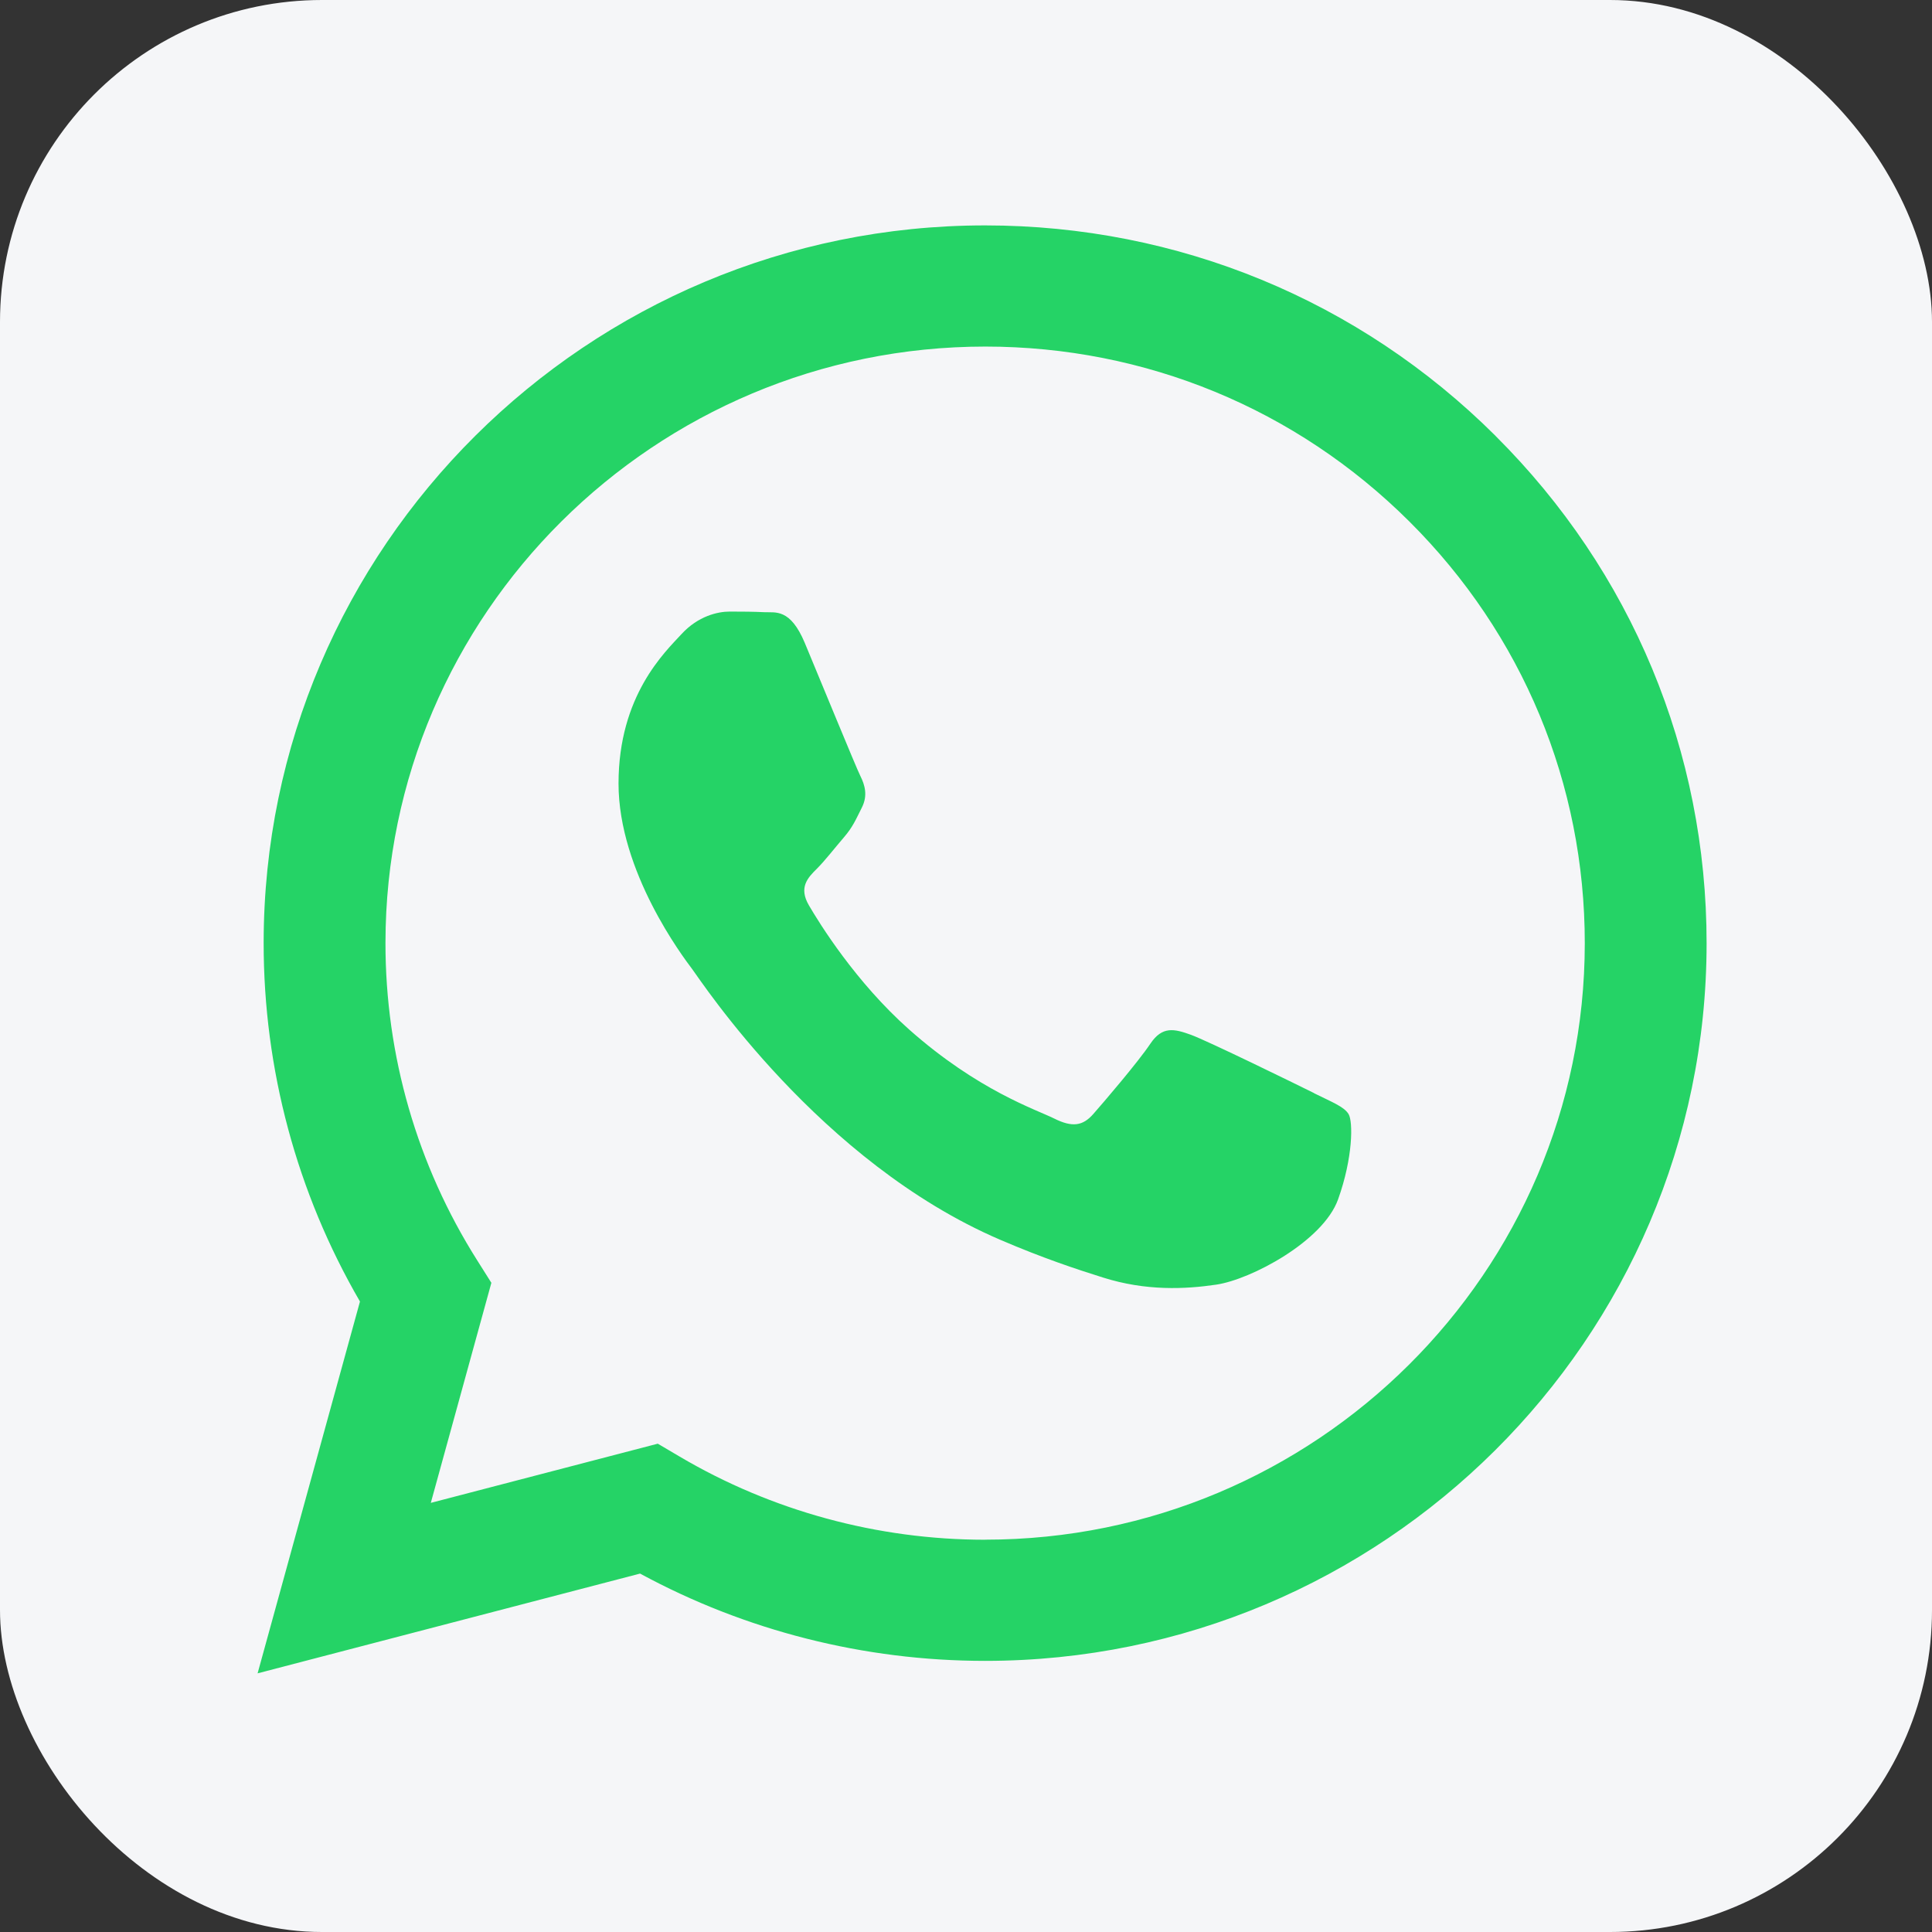
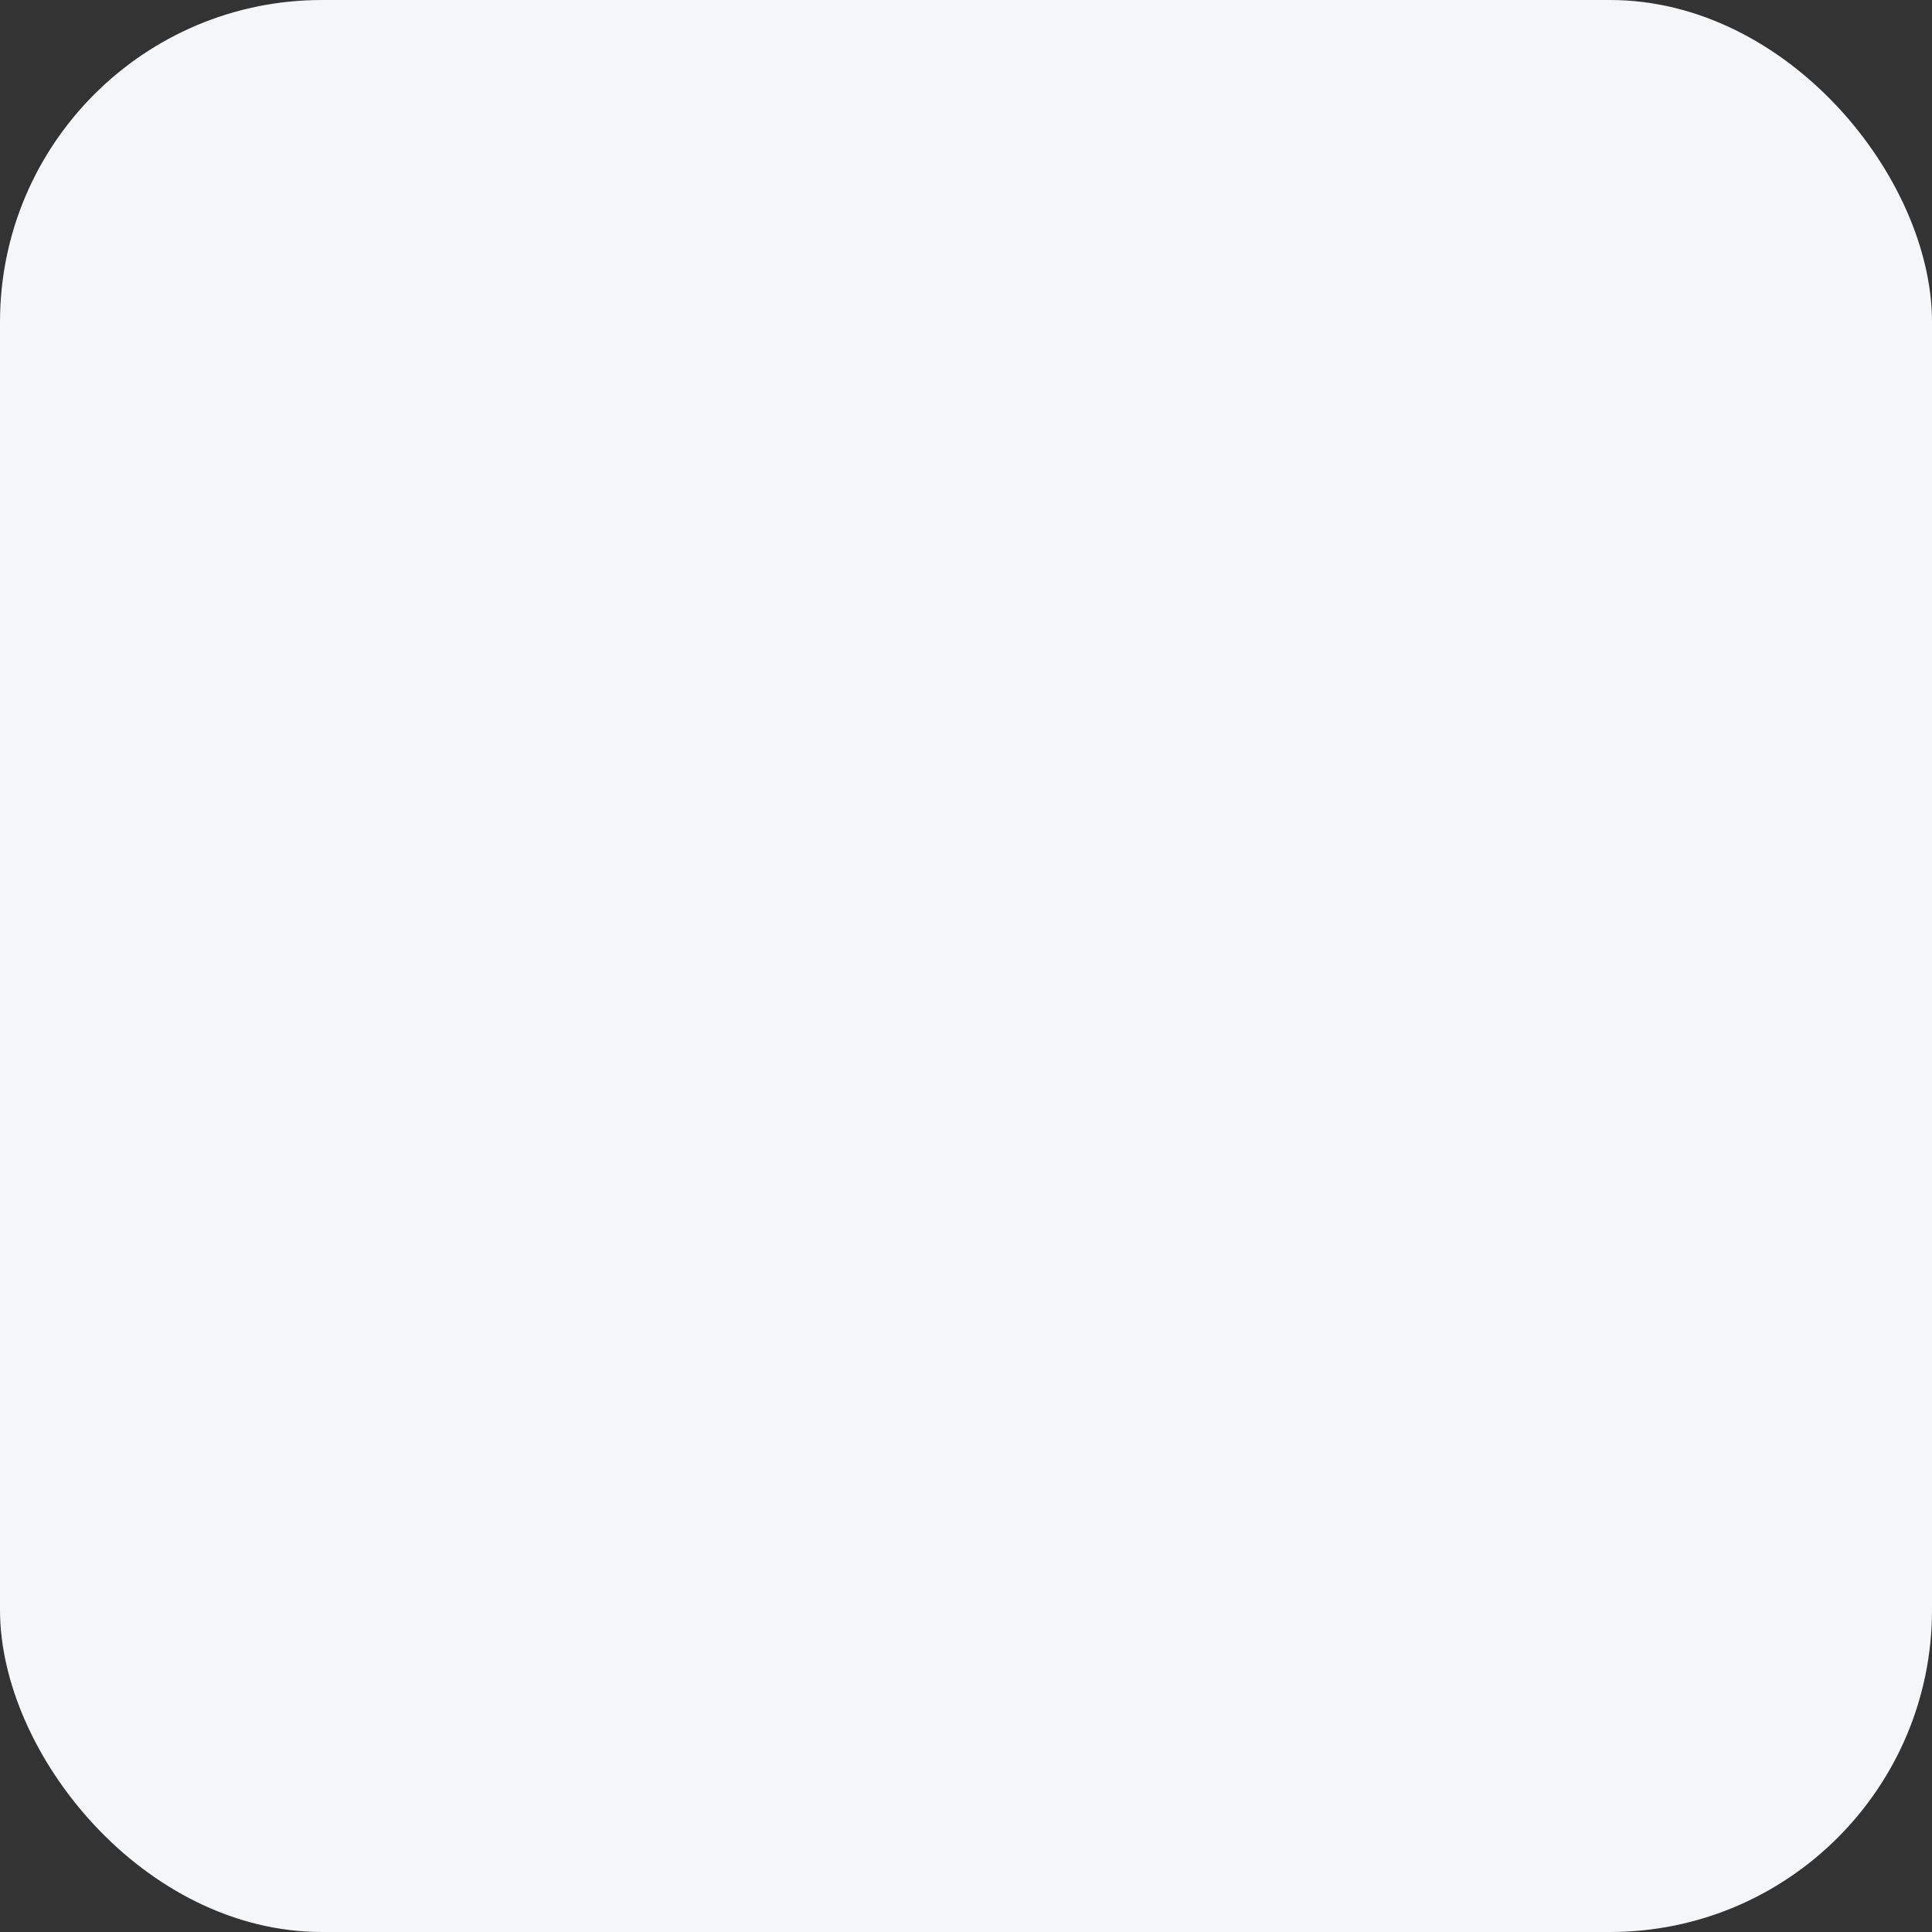
<svg xmlns="http://www.w3.org/2000/svg" width="60" height="60" viewBox="0 0 60 60" fill="none">
  <rect x="0" y="0" width="60" height="60" fill="#333333" stroke="none" />
  <rect width="60" height="60" rx="10" fill="#F5F6F8" />
  <g clip-path="url(#clip0_9_59)">
-     <path fill-rule="evenodd" clip-rule="evenodd" d="M46.443 13.534C42.214 9.323 36.588 7.002 30.595 7C18.244 7 8.192 16.995 8.188 29.281C8.186 33.208 9.218 37.041 11.179 40.42L8 51.967L19.878 48.869C23.15 50.645 26.835 51.579 30.585 51.58H30.595C42.943 51.58 52.996 41.584 53 29.299C53.002 23.345 50.674 17.747 46.443 13.536V13.534ZM30.595 47.818H30.587C27.246 47.816 23.968 46.923 21.108 45.236L20.428 44.835L13.379 46.673L15.26 39.839L14.818 39.138C12.954 36.189 11.969 32.781 11.971 29.282C11.975 19.071 20.329 10.763 30.602 10.763C35.576 10.765 40.252 12.694 43.768 16.195C47.285 19.695 49.219 24.349 49.217 29.297C49.213 39.508 40.859 47.816 30.595 47.816V47.818ZM40.809 33.947C40.25 33.669 37.497 32.322 36.984 32.136C36.47 31.951 36.097 31.858 35.724 32.415C35.352 32.973 34.279 34.227 33.952 34.598C33.625 34.97 33.299 35.016 32.739 34.737C32.179 34.458 30.375 33.87 28.236 31.974C26.572 30.497 25.448 28.675 25.122 28.117C24.795 27.559 25.087 27.258 25.367 26.981C25.618 26.731 25.927 26.331 26.207 26.006C26.487 25.681 26.58 25.448 26.767 25.077C26.954 24.706 26.86 24.381 26.721 24.102C26.581 23.823 25.461 21.083 24.994 19.968C24.54 18.883 24.078 19.03 23.735 19.012C23.408 18.996 23.035 18.993 22.662 18.993C22.288 18.993 21.682 19.132 21.168 19.689C20.655 20.247 19.209 21.594 19.209 24.334C19.209 27.073 21.215 29.722 21.495 30.094C21.775 30.465 25.443 36.089 31.059 38.501C32.394 39.075 33.437 39.418 34.251 39.674C35.591 40.098 36.812 40.038 37.776 39.895C38.852 39.735 41.089 38.548 41.555 37.248C42.021 35.947 42.021 34.832 41.882 34.6C41.742 34.368 41.368 34.228 40.808 33.95L40.809 33.947Z" fill="#25D366" />
-   </g>
+     </g>
  <defs>
    <clipPath id="clip0_9_59">
-       <rect width="45" height="45" fill="white" transform="translate(8 7)" />
-     </clipPath>
+       </clipPath>
  </defs>
</svg>